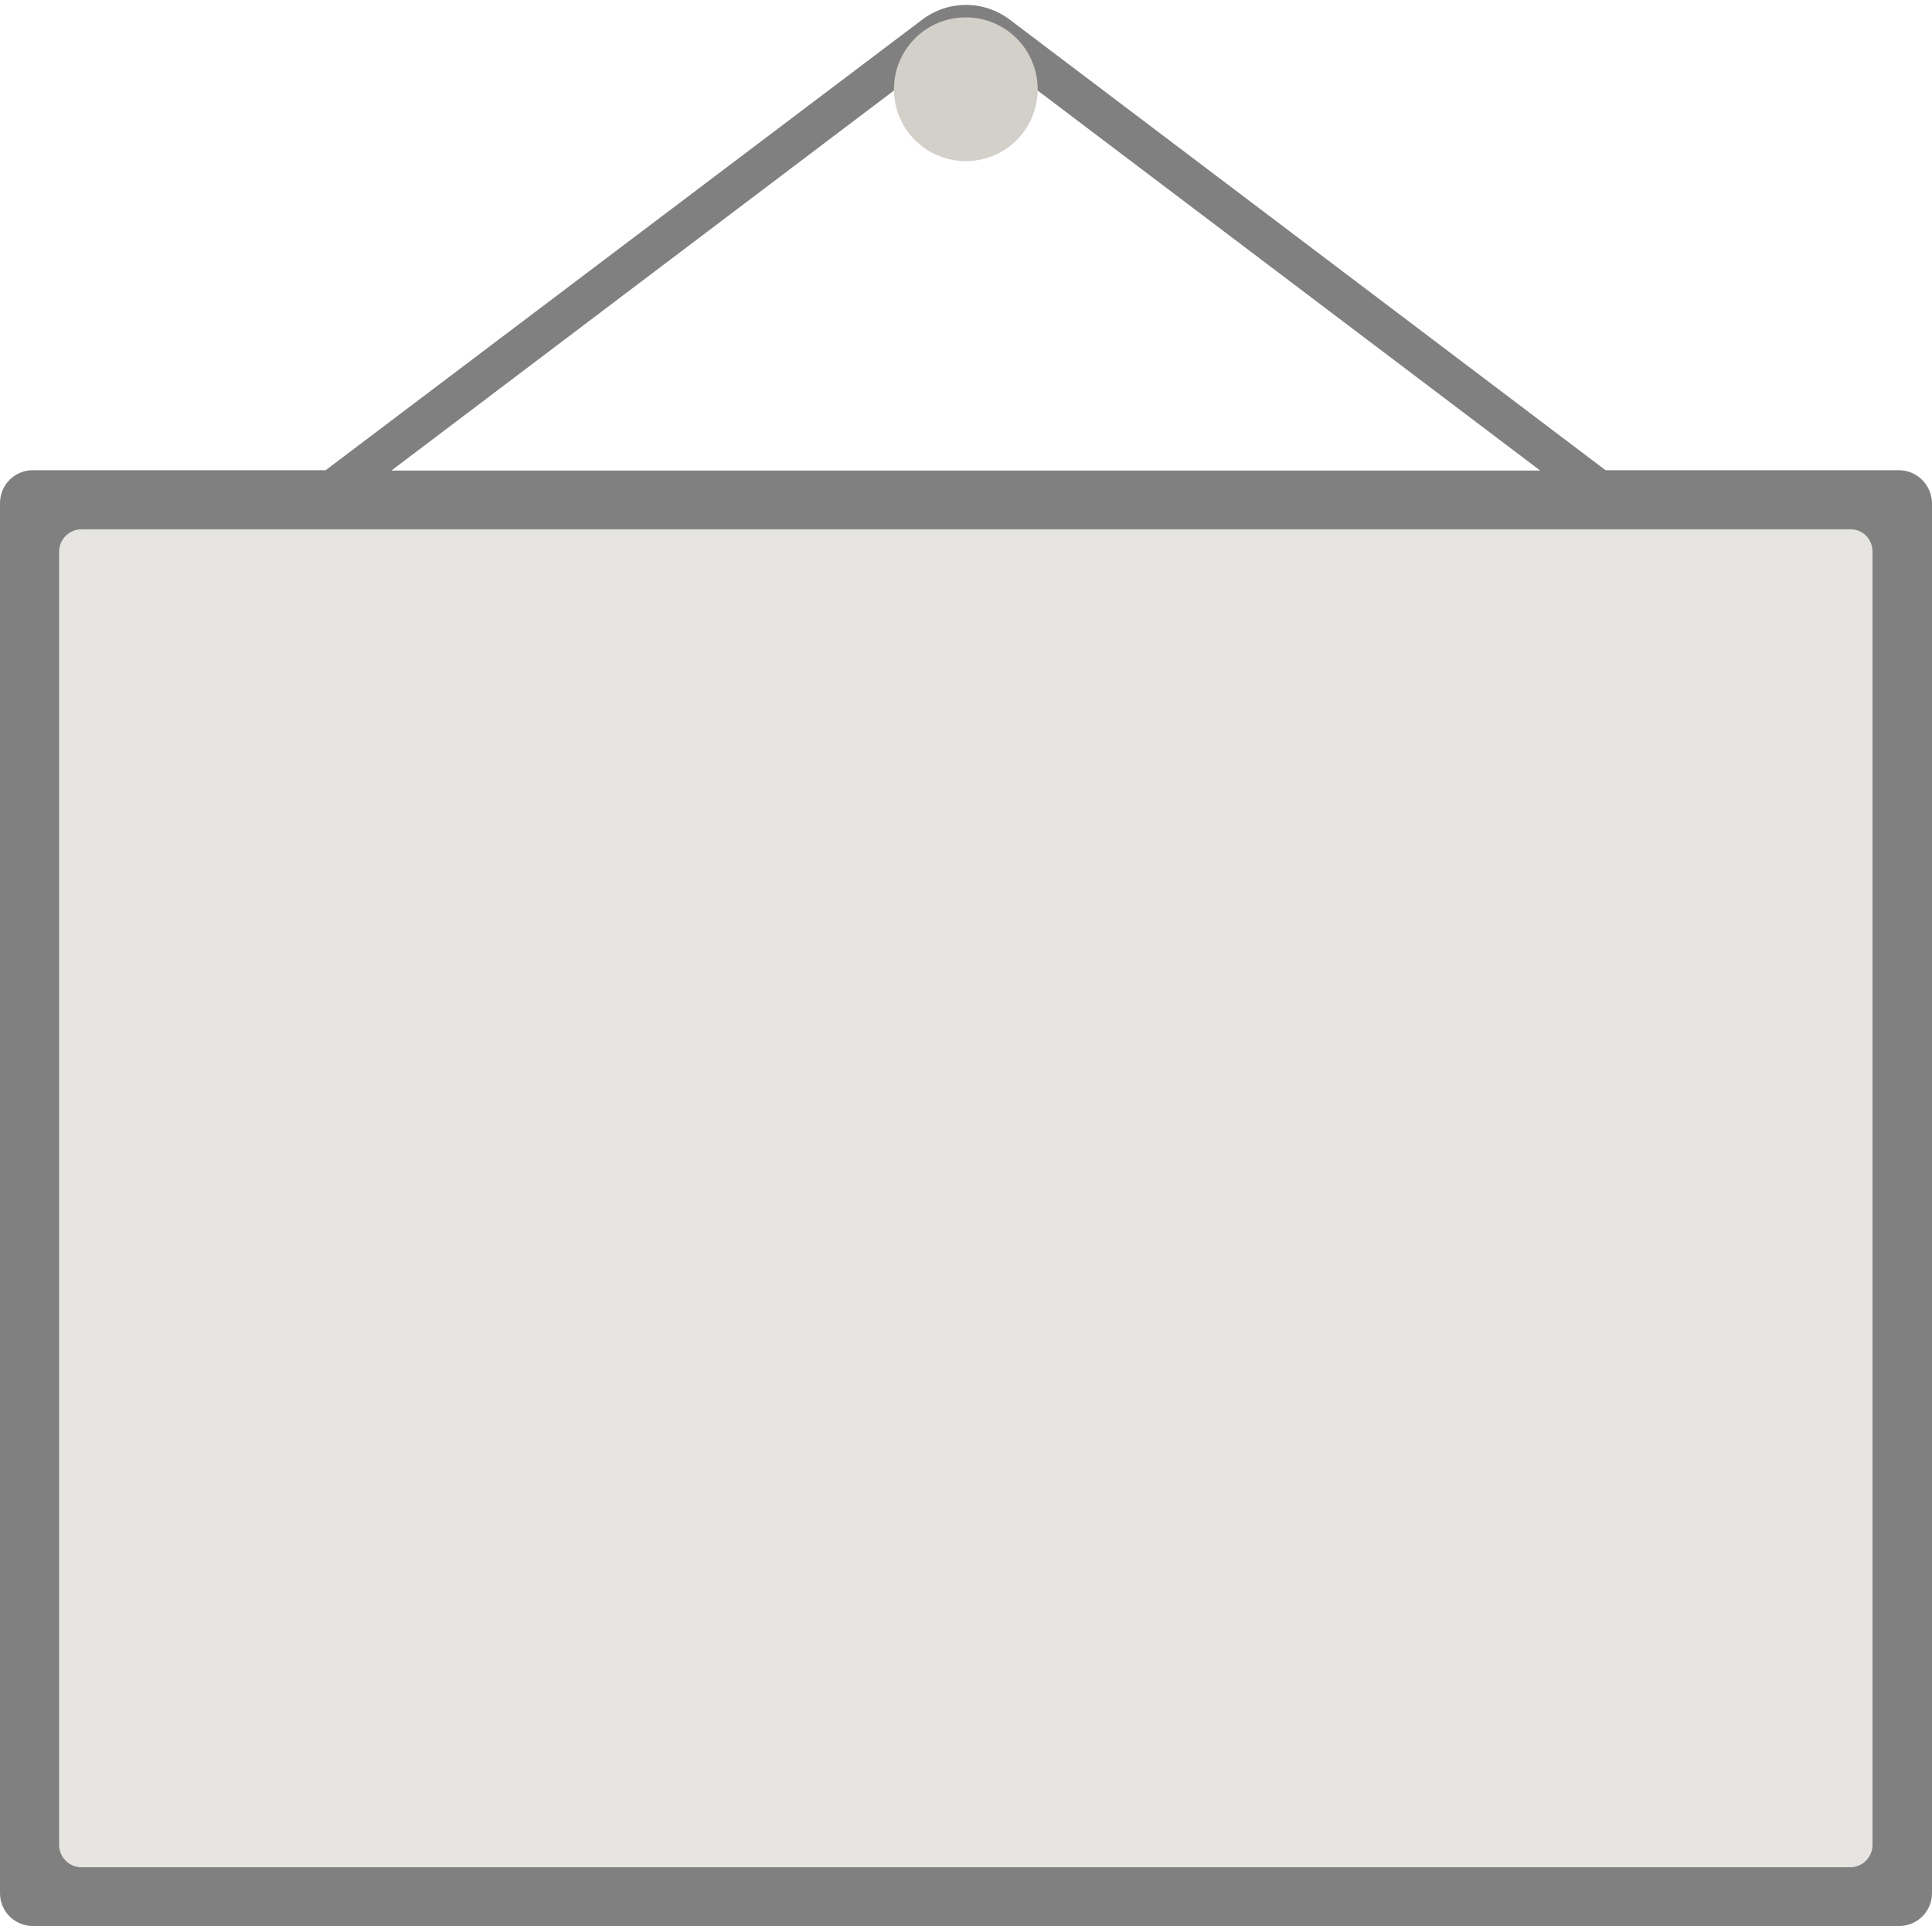
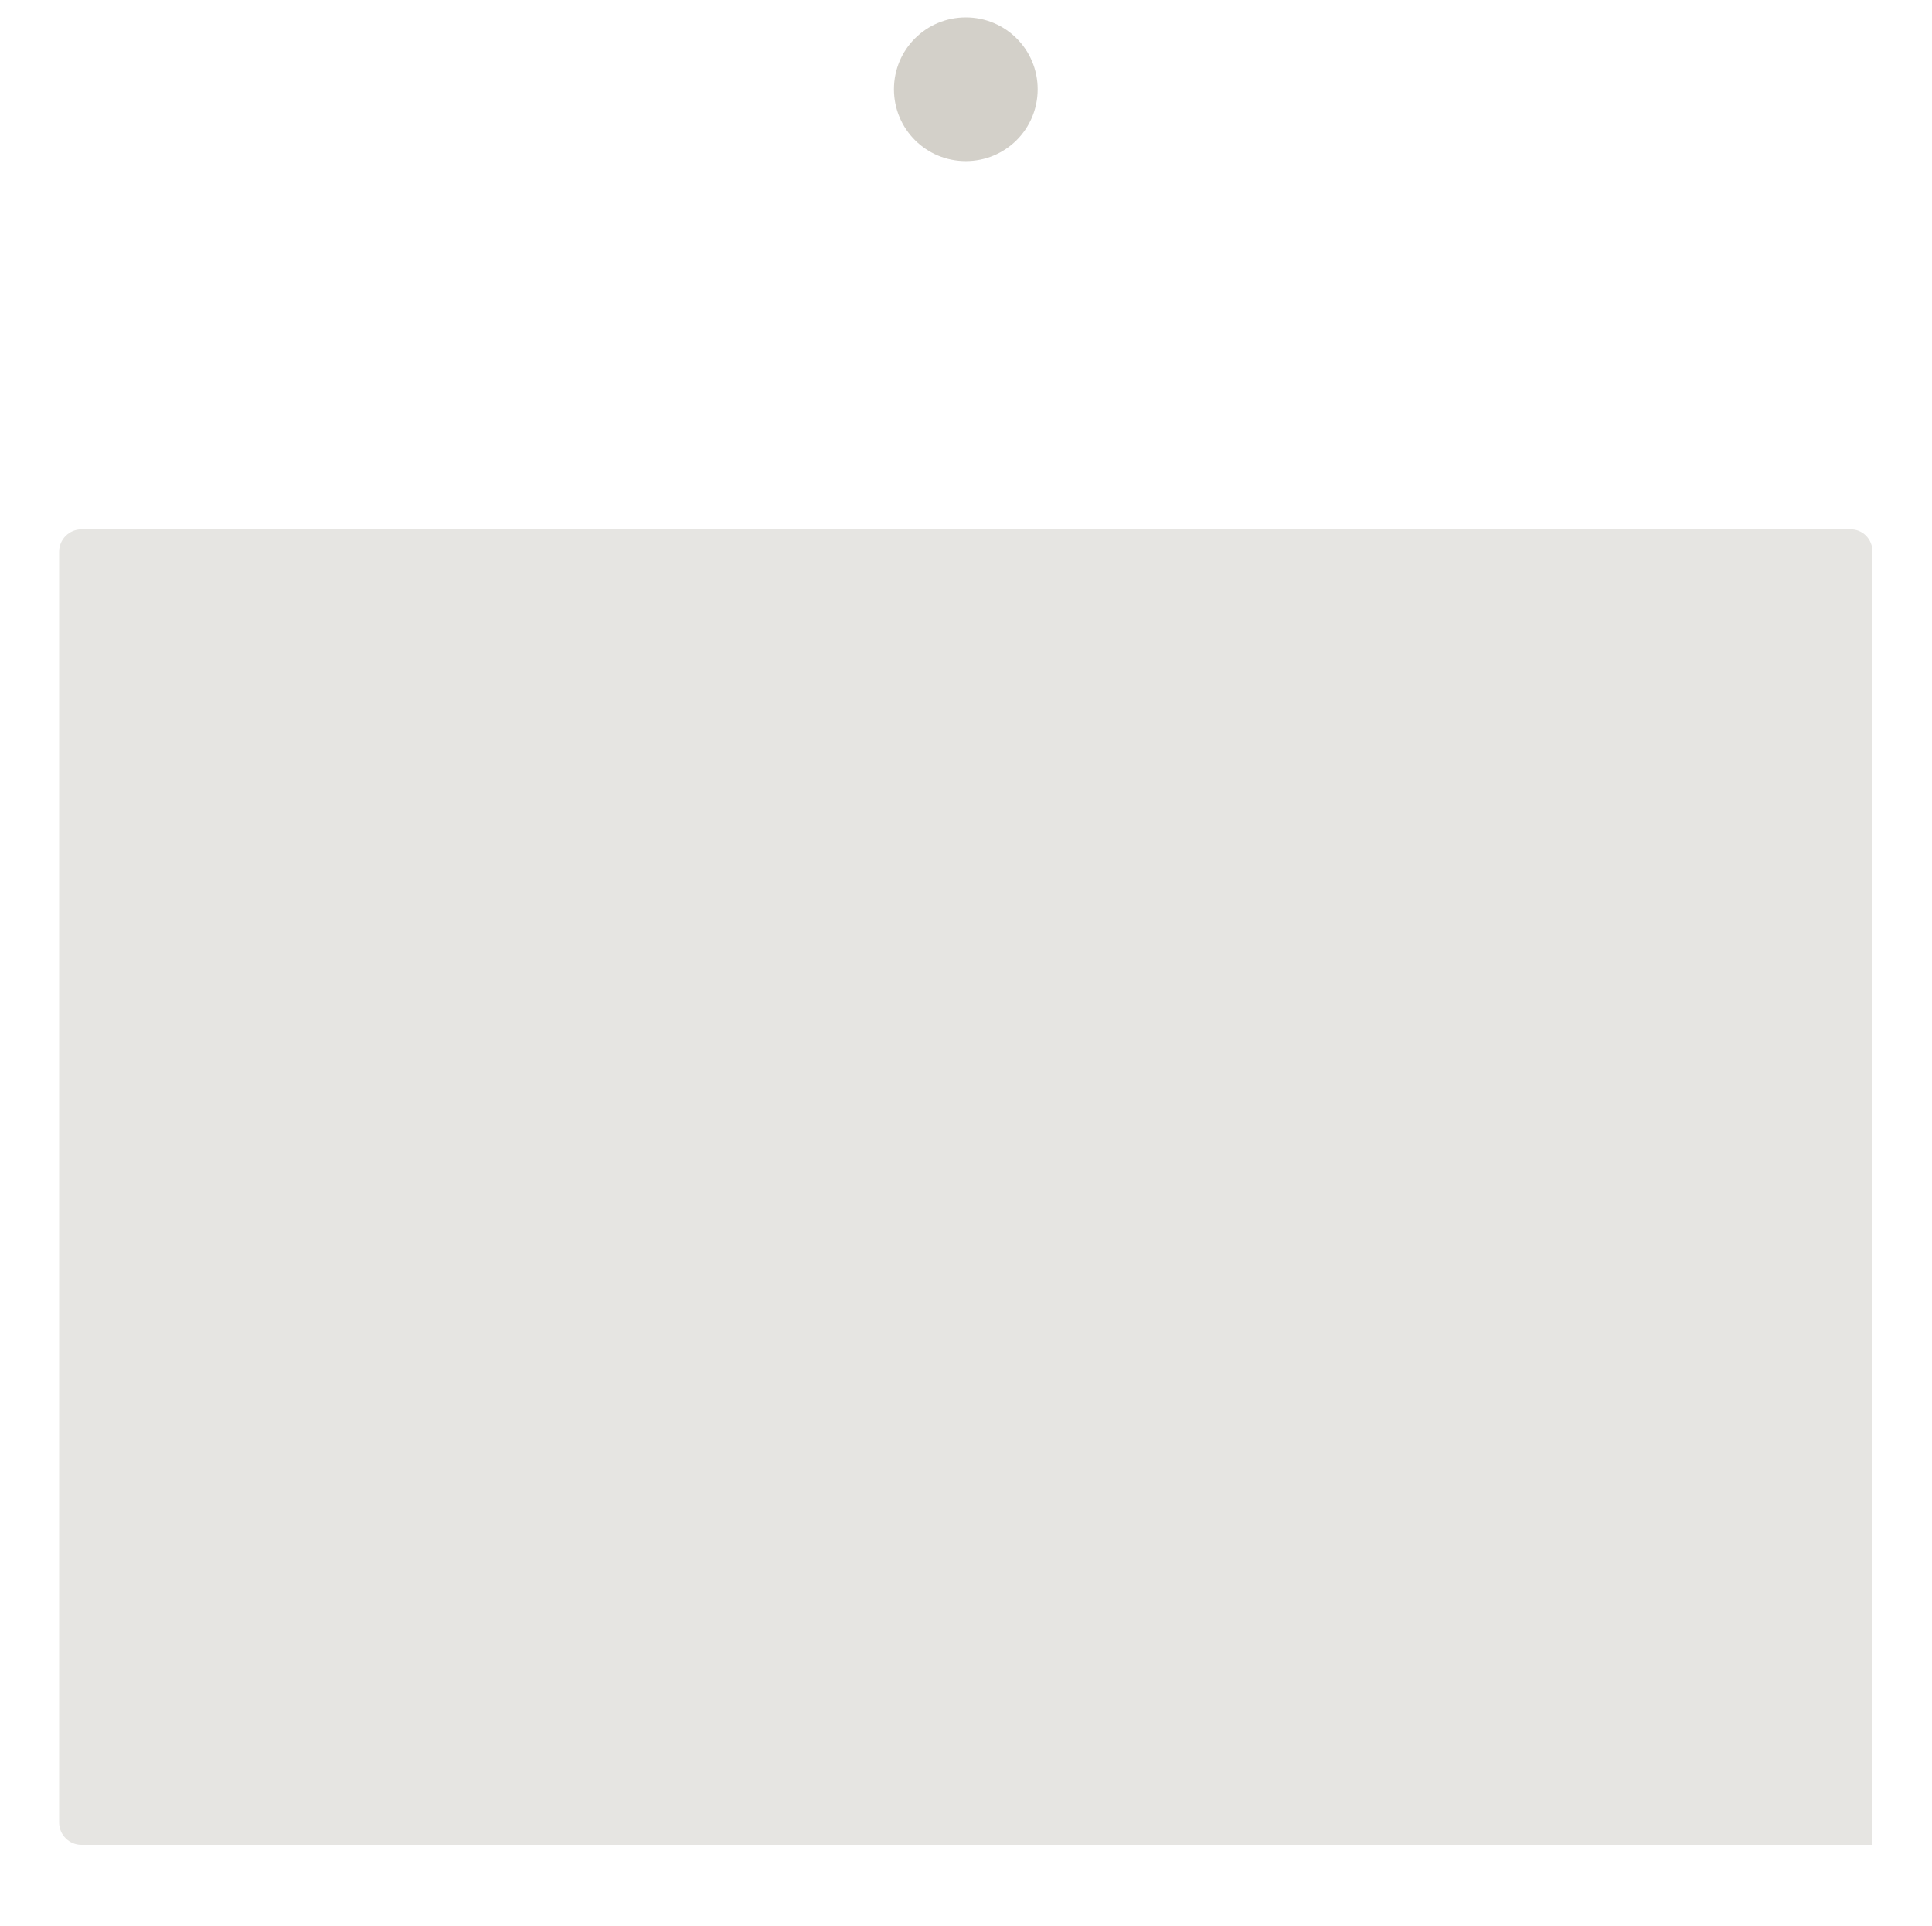
<svg xmlns="http://www.w3.org/2000/svg" height="498.5" preserveAspectRatio="xMidYMid meet" version="1.0" viewBox="0.0 -1.3 500.1 498.5" width="500.1" zoomAndPan="magnify">
  <g id="change1_1">
-     <path d="M491.5,120.4h-75.9L261.4,3.8c-6.7-5.1-16-5.1-22.7,0L84.3,120.4H8.5c-4.7,0-8.5,3.8-8.5,8.5v359.8 c0,4.7,3.8,8.5,8.5,8.5h483.1c4.7,0,8.5-3.8,8.5-8.5V128.9C500,124.2,496.2,120.4,491.5,120.4z M244.8,12c3.1-2.3,7.3-2.3,10.4,0 l143.5,108.5H101.3L244.8,12z" fill="#808080" />
-   </g>
+     </g>
  <g id="change2_1">
-     <path d="M484.7,141.5v334.7c0,3.2-2.6,5.8-5.8,5.8H21.1c-3.2,0-5.8-2.6-5.8-5.8V141.5c0-3.2,2.6-5.8,5.8-5.8h457.8 C482.1,135.6,484.7,138.2,484.7,141.5z" fill="#e6e5e2" />
+     <path d="M484.7,141.5v334.7H21.1c-3.2,0-5.8-2.6-5.8-5.8V141.5c0-3.2,2.6-5.8,5.8-5.8h457.8 C482.1,135.6,484.7,138.2,484.7,141.5z" fill="#e6e5e2" />
  </g>
  <g id="change3_1">
    <path d="M250,3.2c10.3,0,18.6,8.3,18.6,18.6s-8.3,18.6-18.6,18.6c-10.3,0-18.6-8.3-18.6-18.6S239.7,3.2,250,3.2z" fill="#d3d0c9" />
  </g>
</svg>